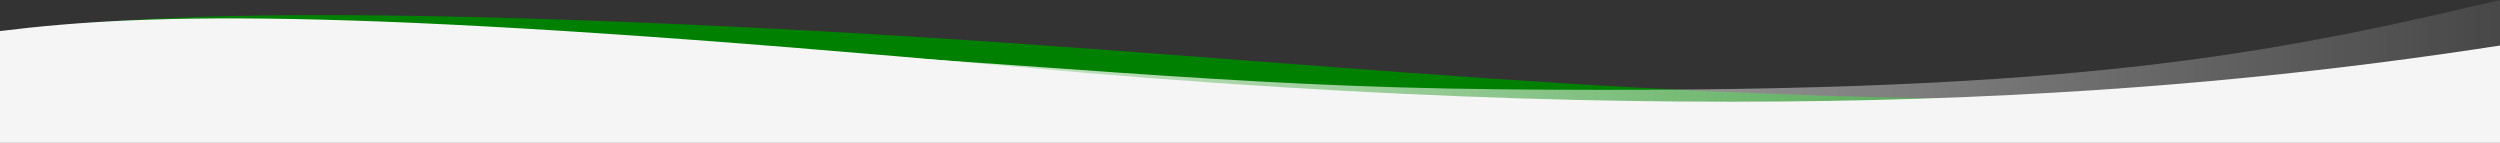
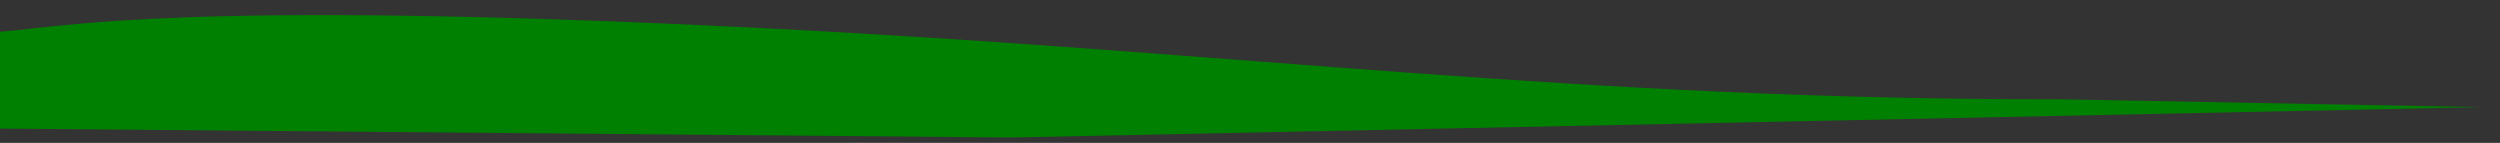
<svg xmlns="http://www.w3.org/2000/svg" version="1.1" id="Layer_1" x="0px" y="0px" viewBox="0 0 1400 80" style="enable-background:new 0 0 1400 80;" xml:space="preserve">
  <rect x="0" y="0" width="1400" height="80" fill="#333333" stroke="none" />
  <style type="text/css">
	.st0{fill:#008000;}
	.st1{fill:url(#SVGID_1_);}
	.st2{fill:#F5F5F5;}
</style>
-   <path class="st0" d="M1153,55.6c-266.9,0.4-458.5-26.5-729-40C104.5-0.3,36.9,14.9,0,17.8V72l566,5l823-17  C1389,60,1432.6,55.2,1153,55.6z" />
+   <path class="st0" d="M1153,55.6c-266.9,0.4-458.5-26.5-729-40C104.5-0.3,36.9,14.9,0,17.8V72l566,5l823-17  z" />
  <linearGradient id="SVGID_1_" gradientUnits="userSpaceOnUse" x1="278.741" y1="1804.98" x2="1400" y2="1804.98" gradientTransform="matrix(1 0 0 1 0 -1766.43)">
    <stop offset="0" style="stop-color:#FFFFFF" />
    <stop offset="1" style="stop-color:#FFFFFF;stop-opacity:0.1" />
  </linearGradient>
-   <path class="st1" d="M839.4,50C683.5,48.4,596,36.3,334,21.3C133,9.9,545,55.6,545,55.6l855,21.5V0  C1262.5,32.5,1152.5,53.2,839.4,50z" />
-   <path class="st2" d="M1400,25.5c-168,25.9-419,49.4-830,12C203.6,4.2,85.2,6.8,0,17.4V80h1400V25.5z" />
</svg>